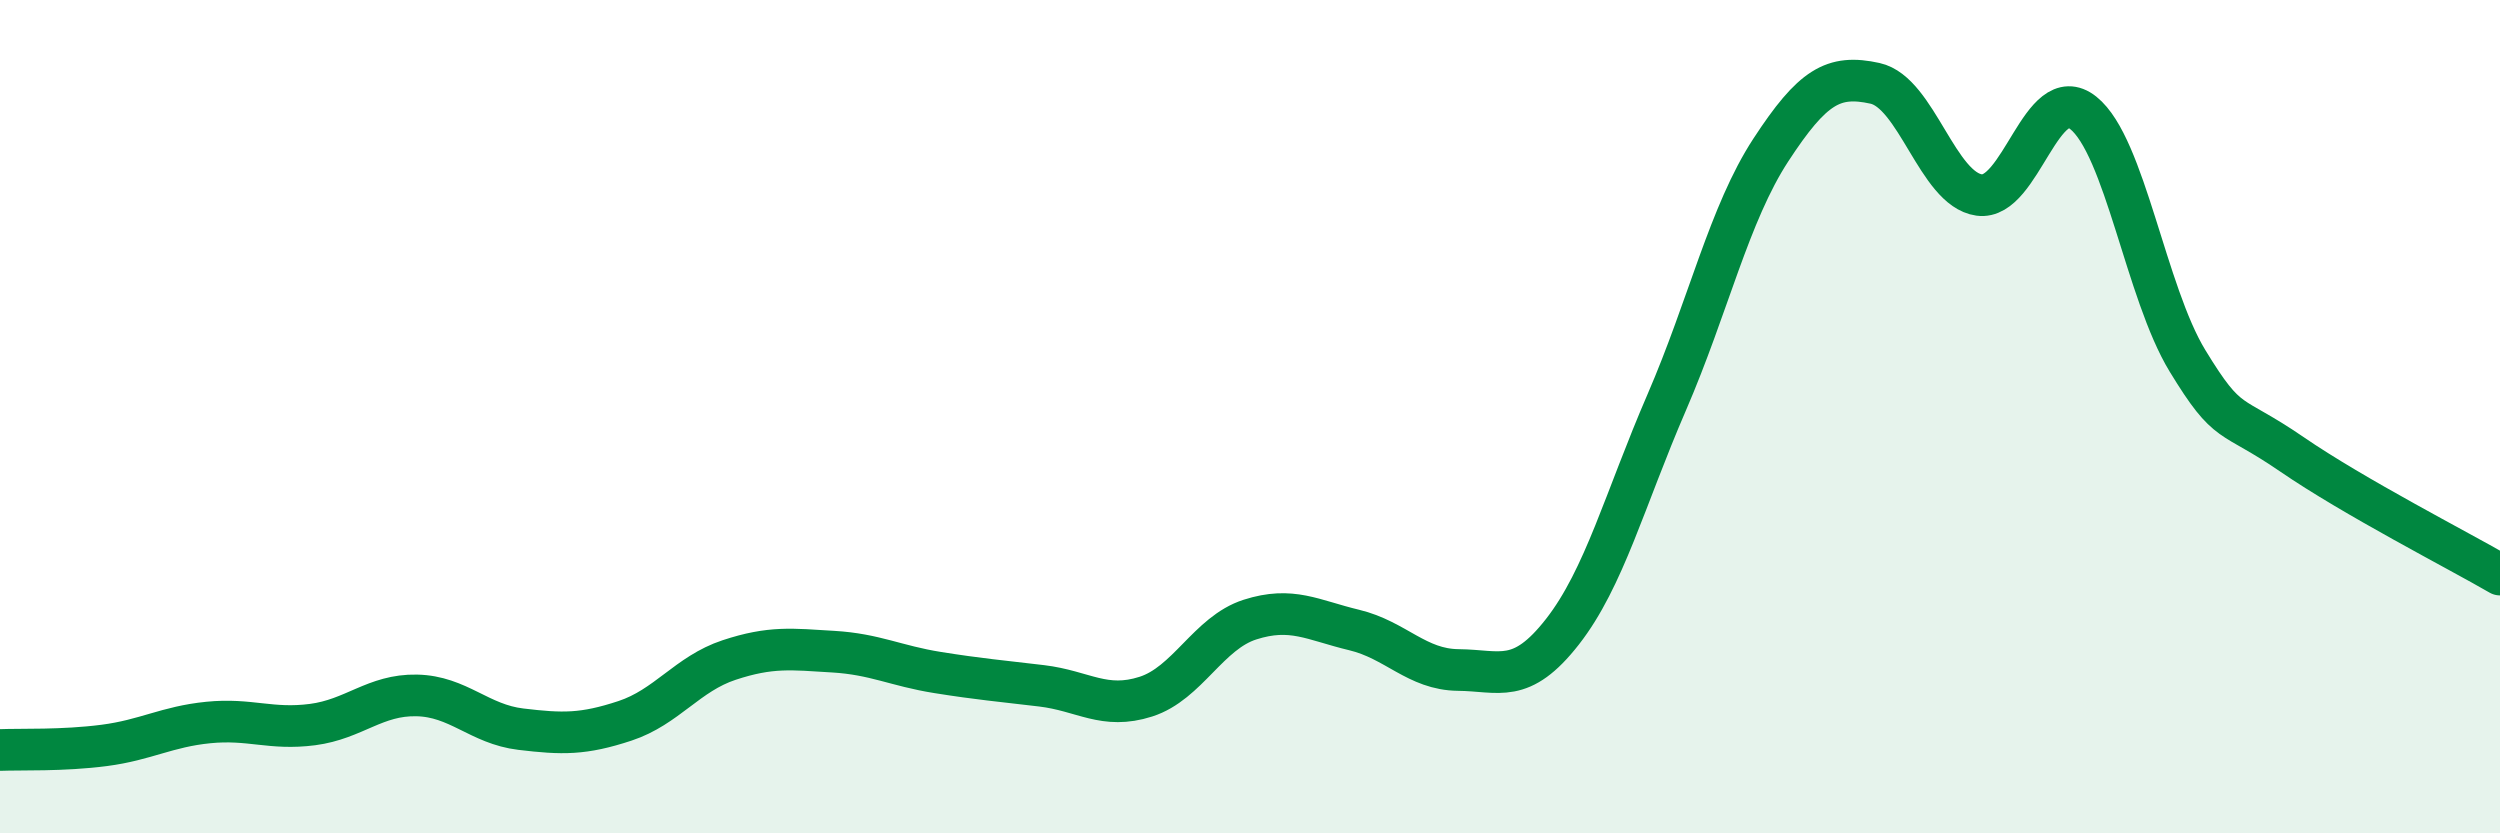
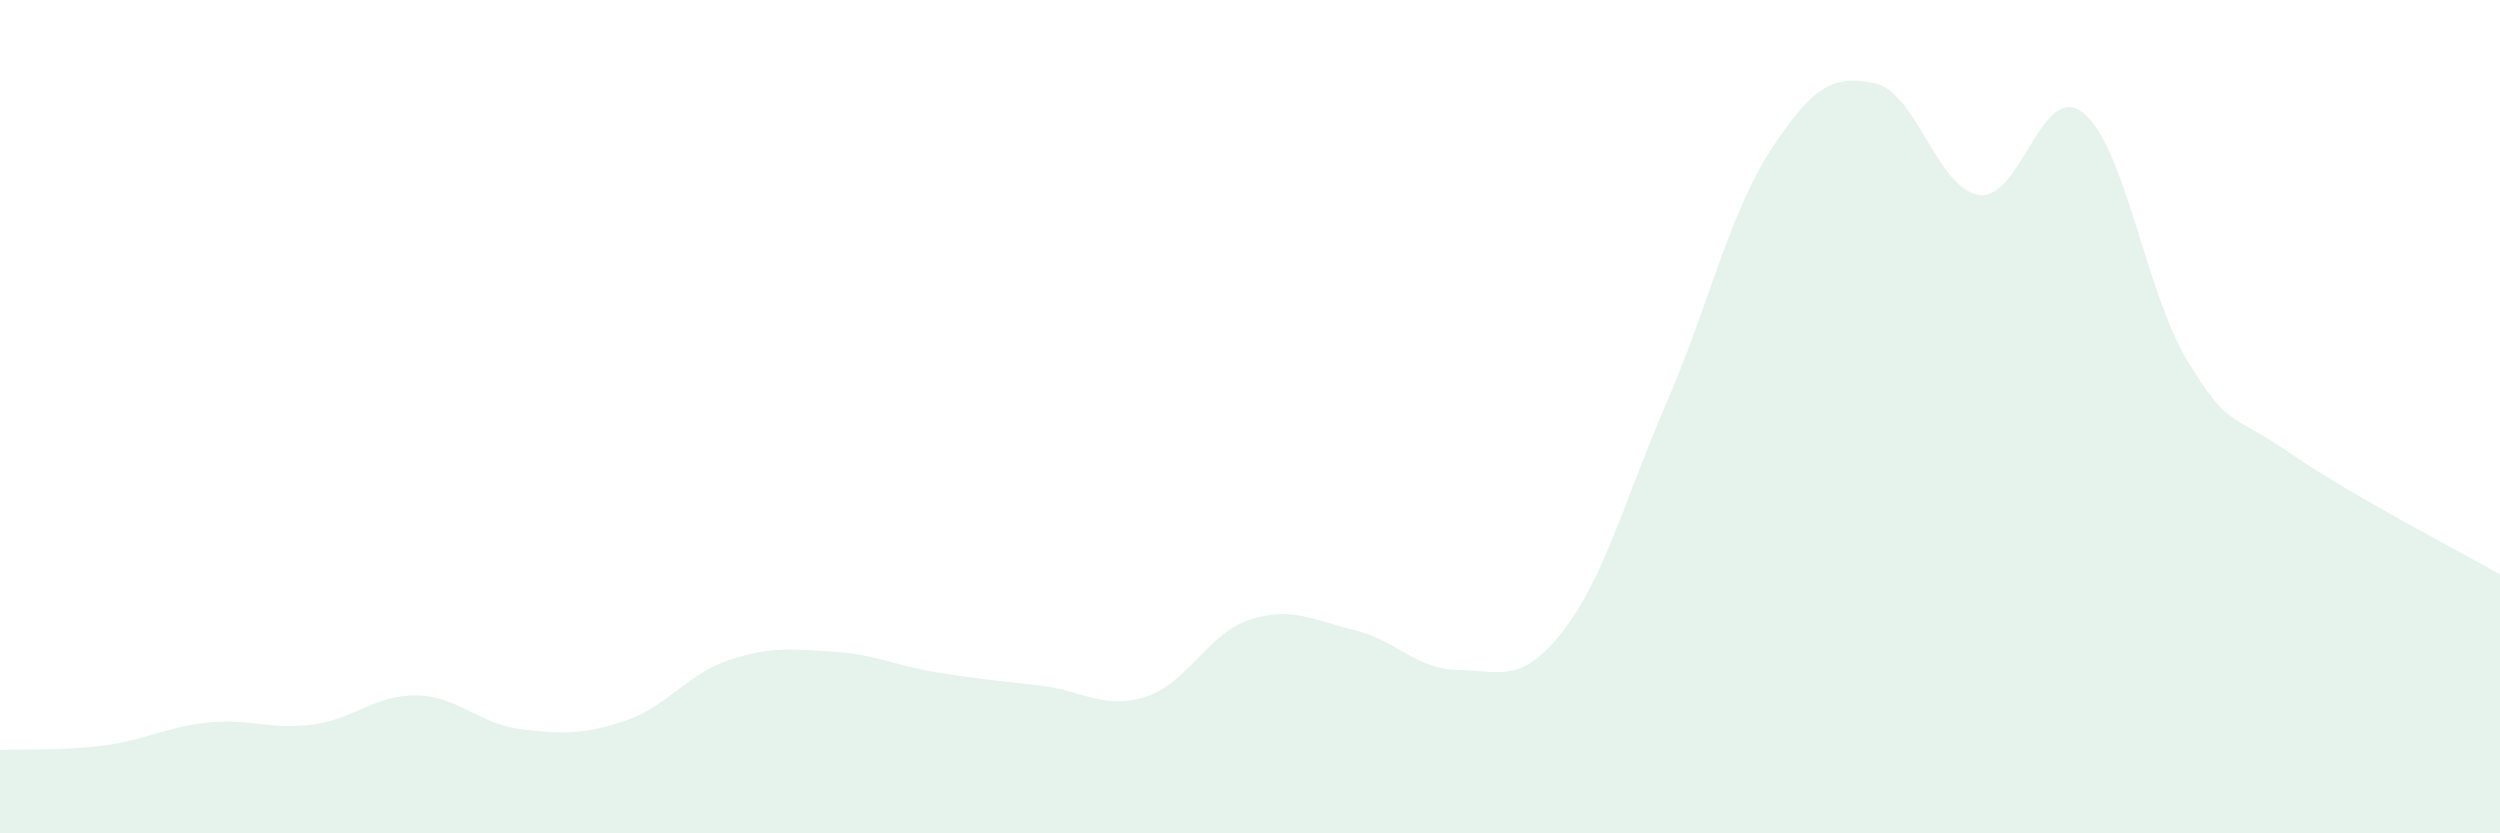
<svg xmlns="http://www.w3.org/2000/svg" width="60" height="20" viewBox="0 0 60 20">
  <path d="M 0,18 C 0.5,17.98 1.5,18.02 2.5,17.89 C 3.5,17.76 4,17.44 5,17.34 C 6,17.24 6.5,17.52 7.5,17.39 C 8.5,17.26 9,16.67 10,16.69 C 11,16.71 11.5,17.38 12.5,17.5 C 13.5,17.62 14,17.63 15,17.3 C 16,16.97 16.5,16.17 17.5,15.84 C 18.5,15.51 19,15.58 20,15.64 C 21,15.7 21.5,15.98 22.5,16.14 C 23.5,16.3 24,16.34 25,16.46 C 26,16.58 26.5,17.04 27.5,16.72 C 28.5,16.4 29,15.19 30,14.87 C 31,14.55 31.5,14.88 32.5,15.12 C 33.5,15.36 34,16.07 35,16.08 C 36,16.09 36.5,16.44 37.5,15.16 C 38.5,13.88 39,11.97 40,9.66 C 41,7.35 41.5,5.13 42.5,3.6 C 43.5,2.07 44,1.78 45,2 C 46,2.22 46.5,4.54 47.5,4.68 C 48.5,4.82 49,1.91 50,2.71 C 51,3.51 51.5,7.02 52.5,8.66 C 53.5,10.3 53.5,9.87 55,10.9 C 56.5,11.93 59,13.21 60,13.79L60 20L0 20Z" fill="#008740" opacity="0.1" stroke-linecap="round" stroke-linejoin="round" />
-   <path d="M 0,18 C 0.5,17.98 1.5,18.02 2.5,17.89 C 3.5,17.76 4,17.44 5,17.34 C 6,17.24 6.5,17.52 7.5,17.39 C 8.5,17.26 9,16.67 10,16.69 C 11,16.71 11.5,17.38 12.5,17.5 C 13.5,17.62 14,17.63 15,17.3 C 16,16.97 16.5,16.17 17.5,15.84 C 18.5,15.51 19,15.58 20,15.64 C 21,15.7 21.5,15.98 22.5,16.14 C 23.5,16.3 24,16.34 25,16.46 C 26,16.58 26.5,17.04 27.5,16.72 C 28.5,16.4 29,15.19 30,14.87 C 31,14.55 31.5,14.88 32.5,15.12 C 33.5,15.36 34,16.07 35,16.08 C 36,16.09 36.5,16.44 37.5,15.16 C 38.5,13.88 39,11.97 40,9.66 C 41,7.35 41.5,5.13 42.5,3.6 C 43.5,2.07 44,1.78 45,2 C 46,2.22 46.5,4.54 47.5,4.68 C 48.5,4.82 49,1.91 50,2.71 C 51,3.51 51.5,7.02 52.5,8.66 C 53.5,10.3 53.5,9.87 55,10.9 C 56.5,11.93 59,13.21 60,13.79" stroke="#008740" stroke-width="1" fill="none" stroke-linecap="round" stroke-linejoin="round" />
</svg>